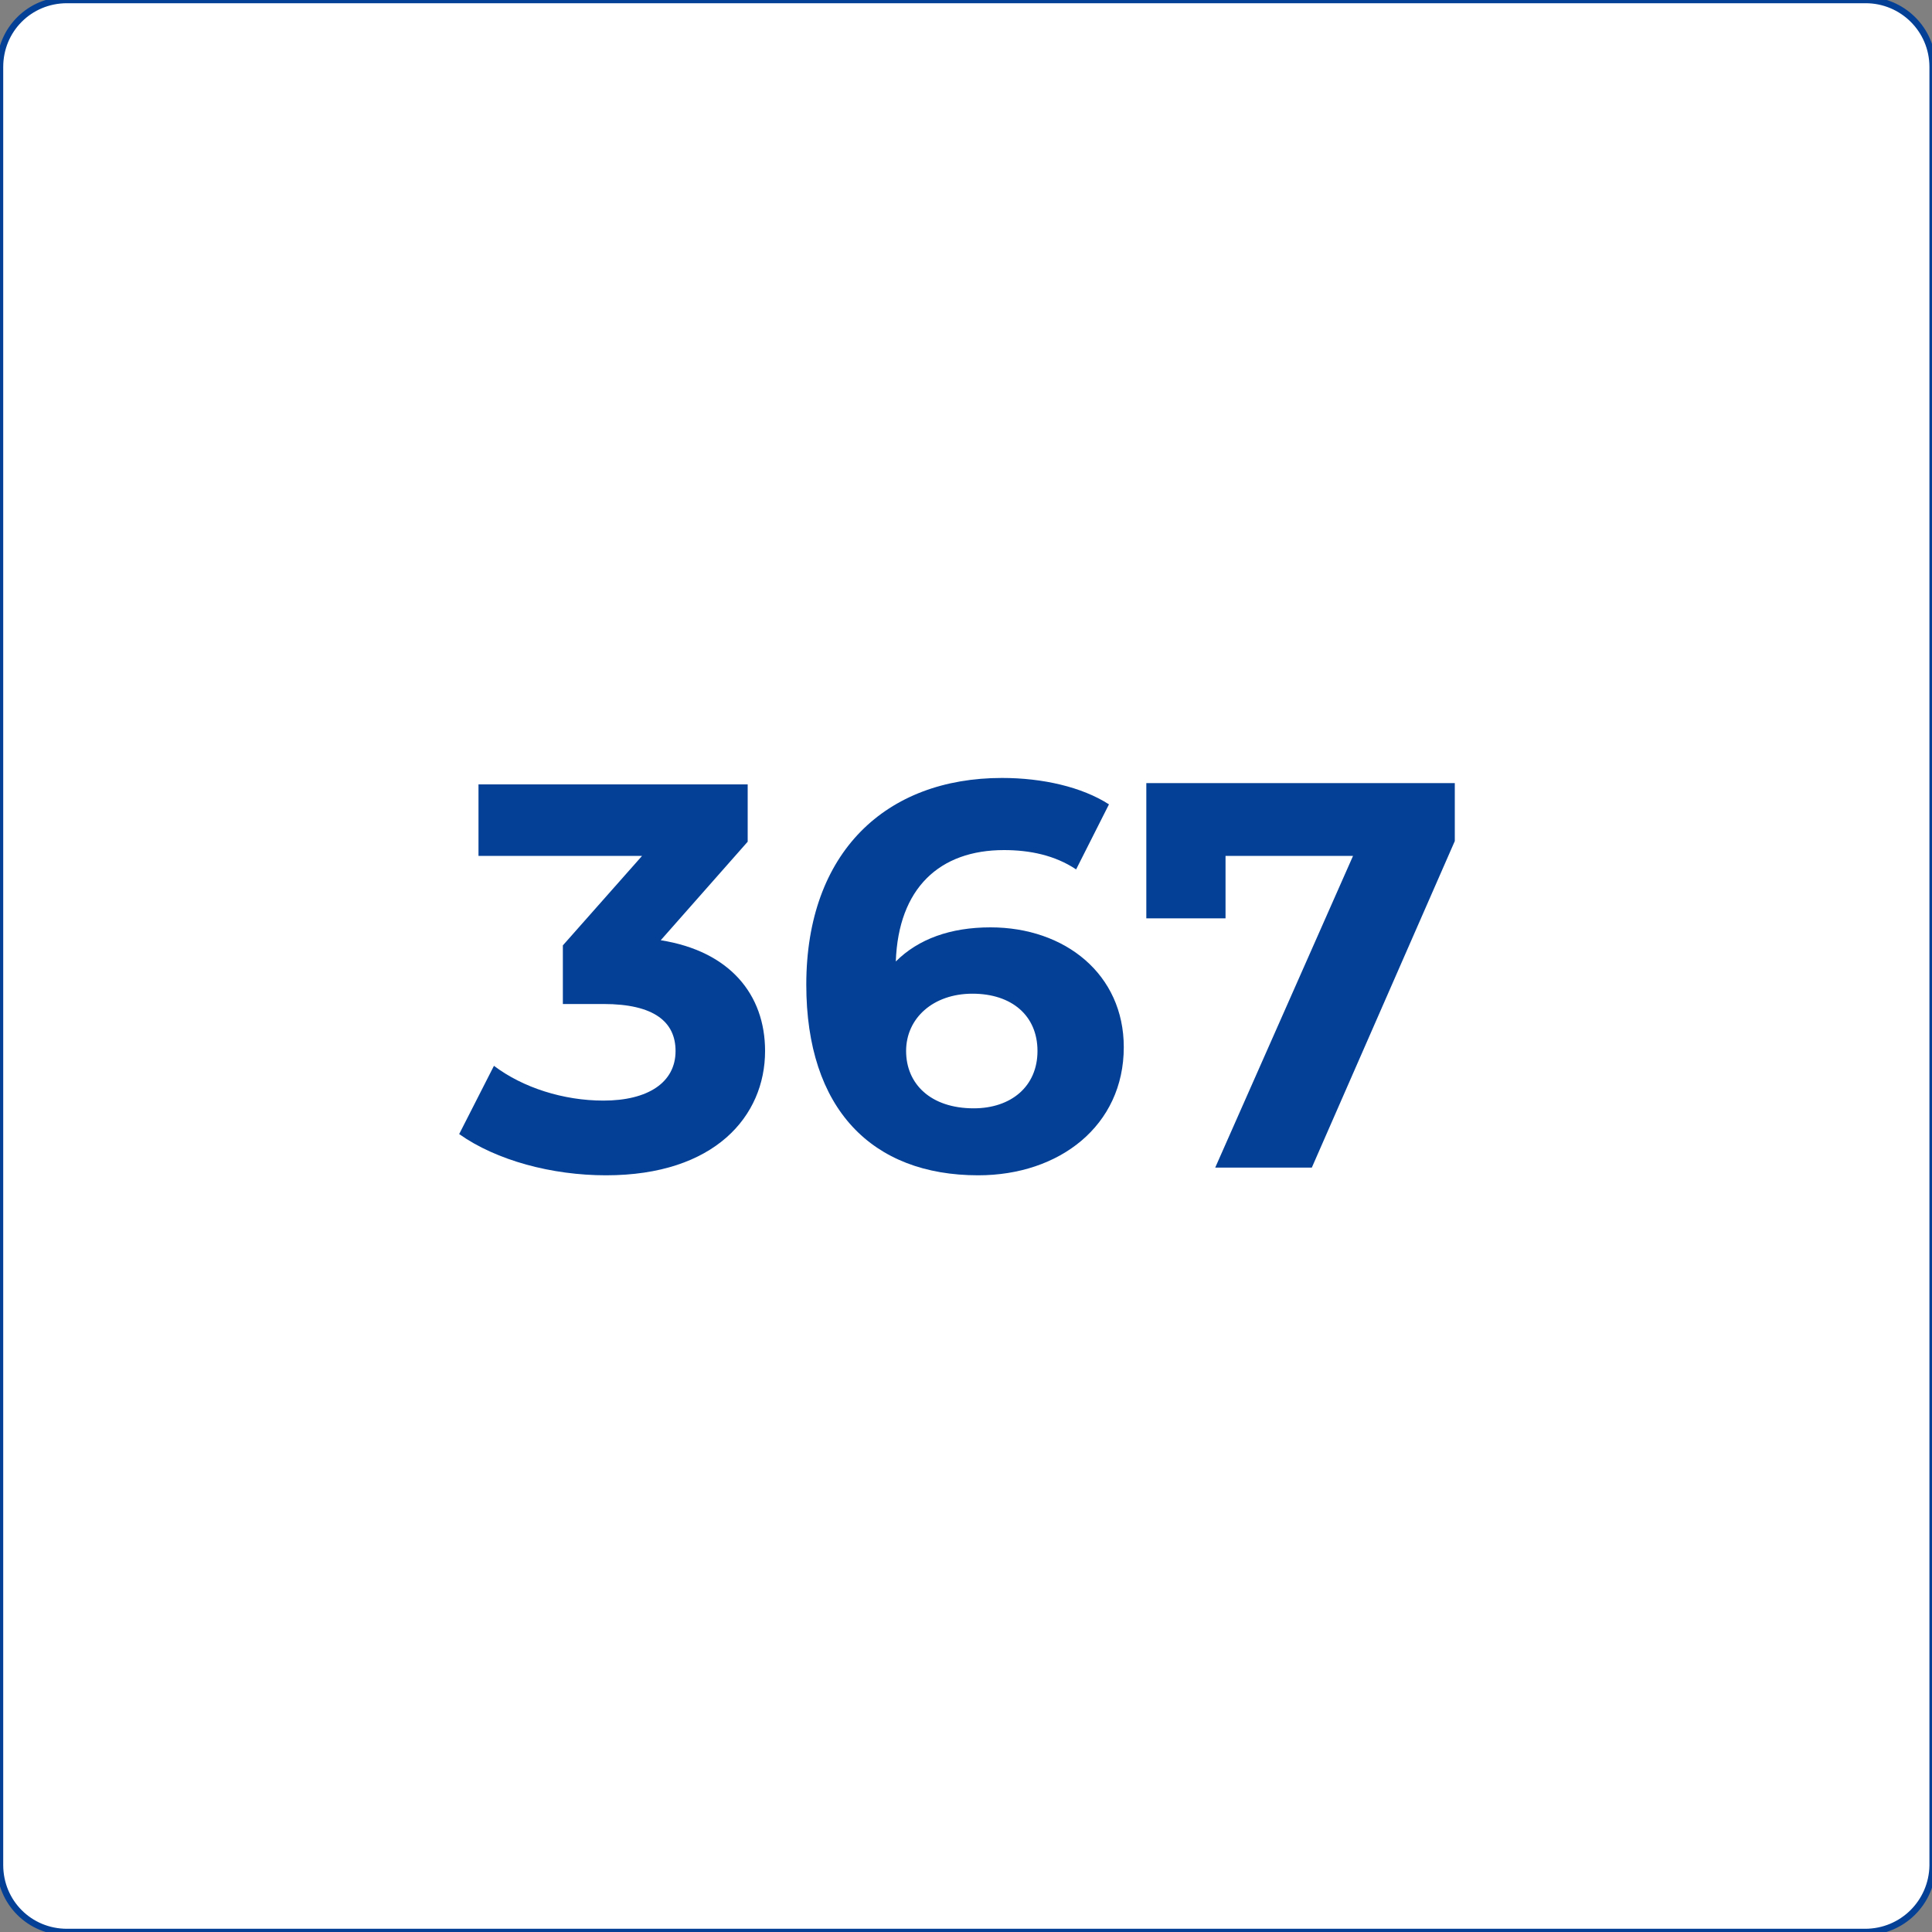
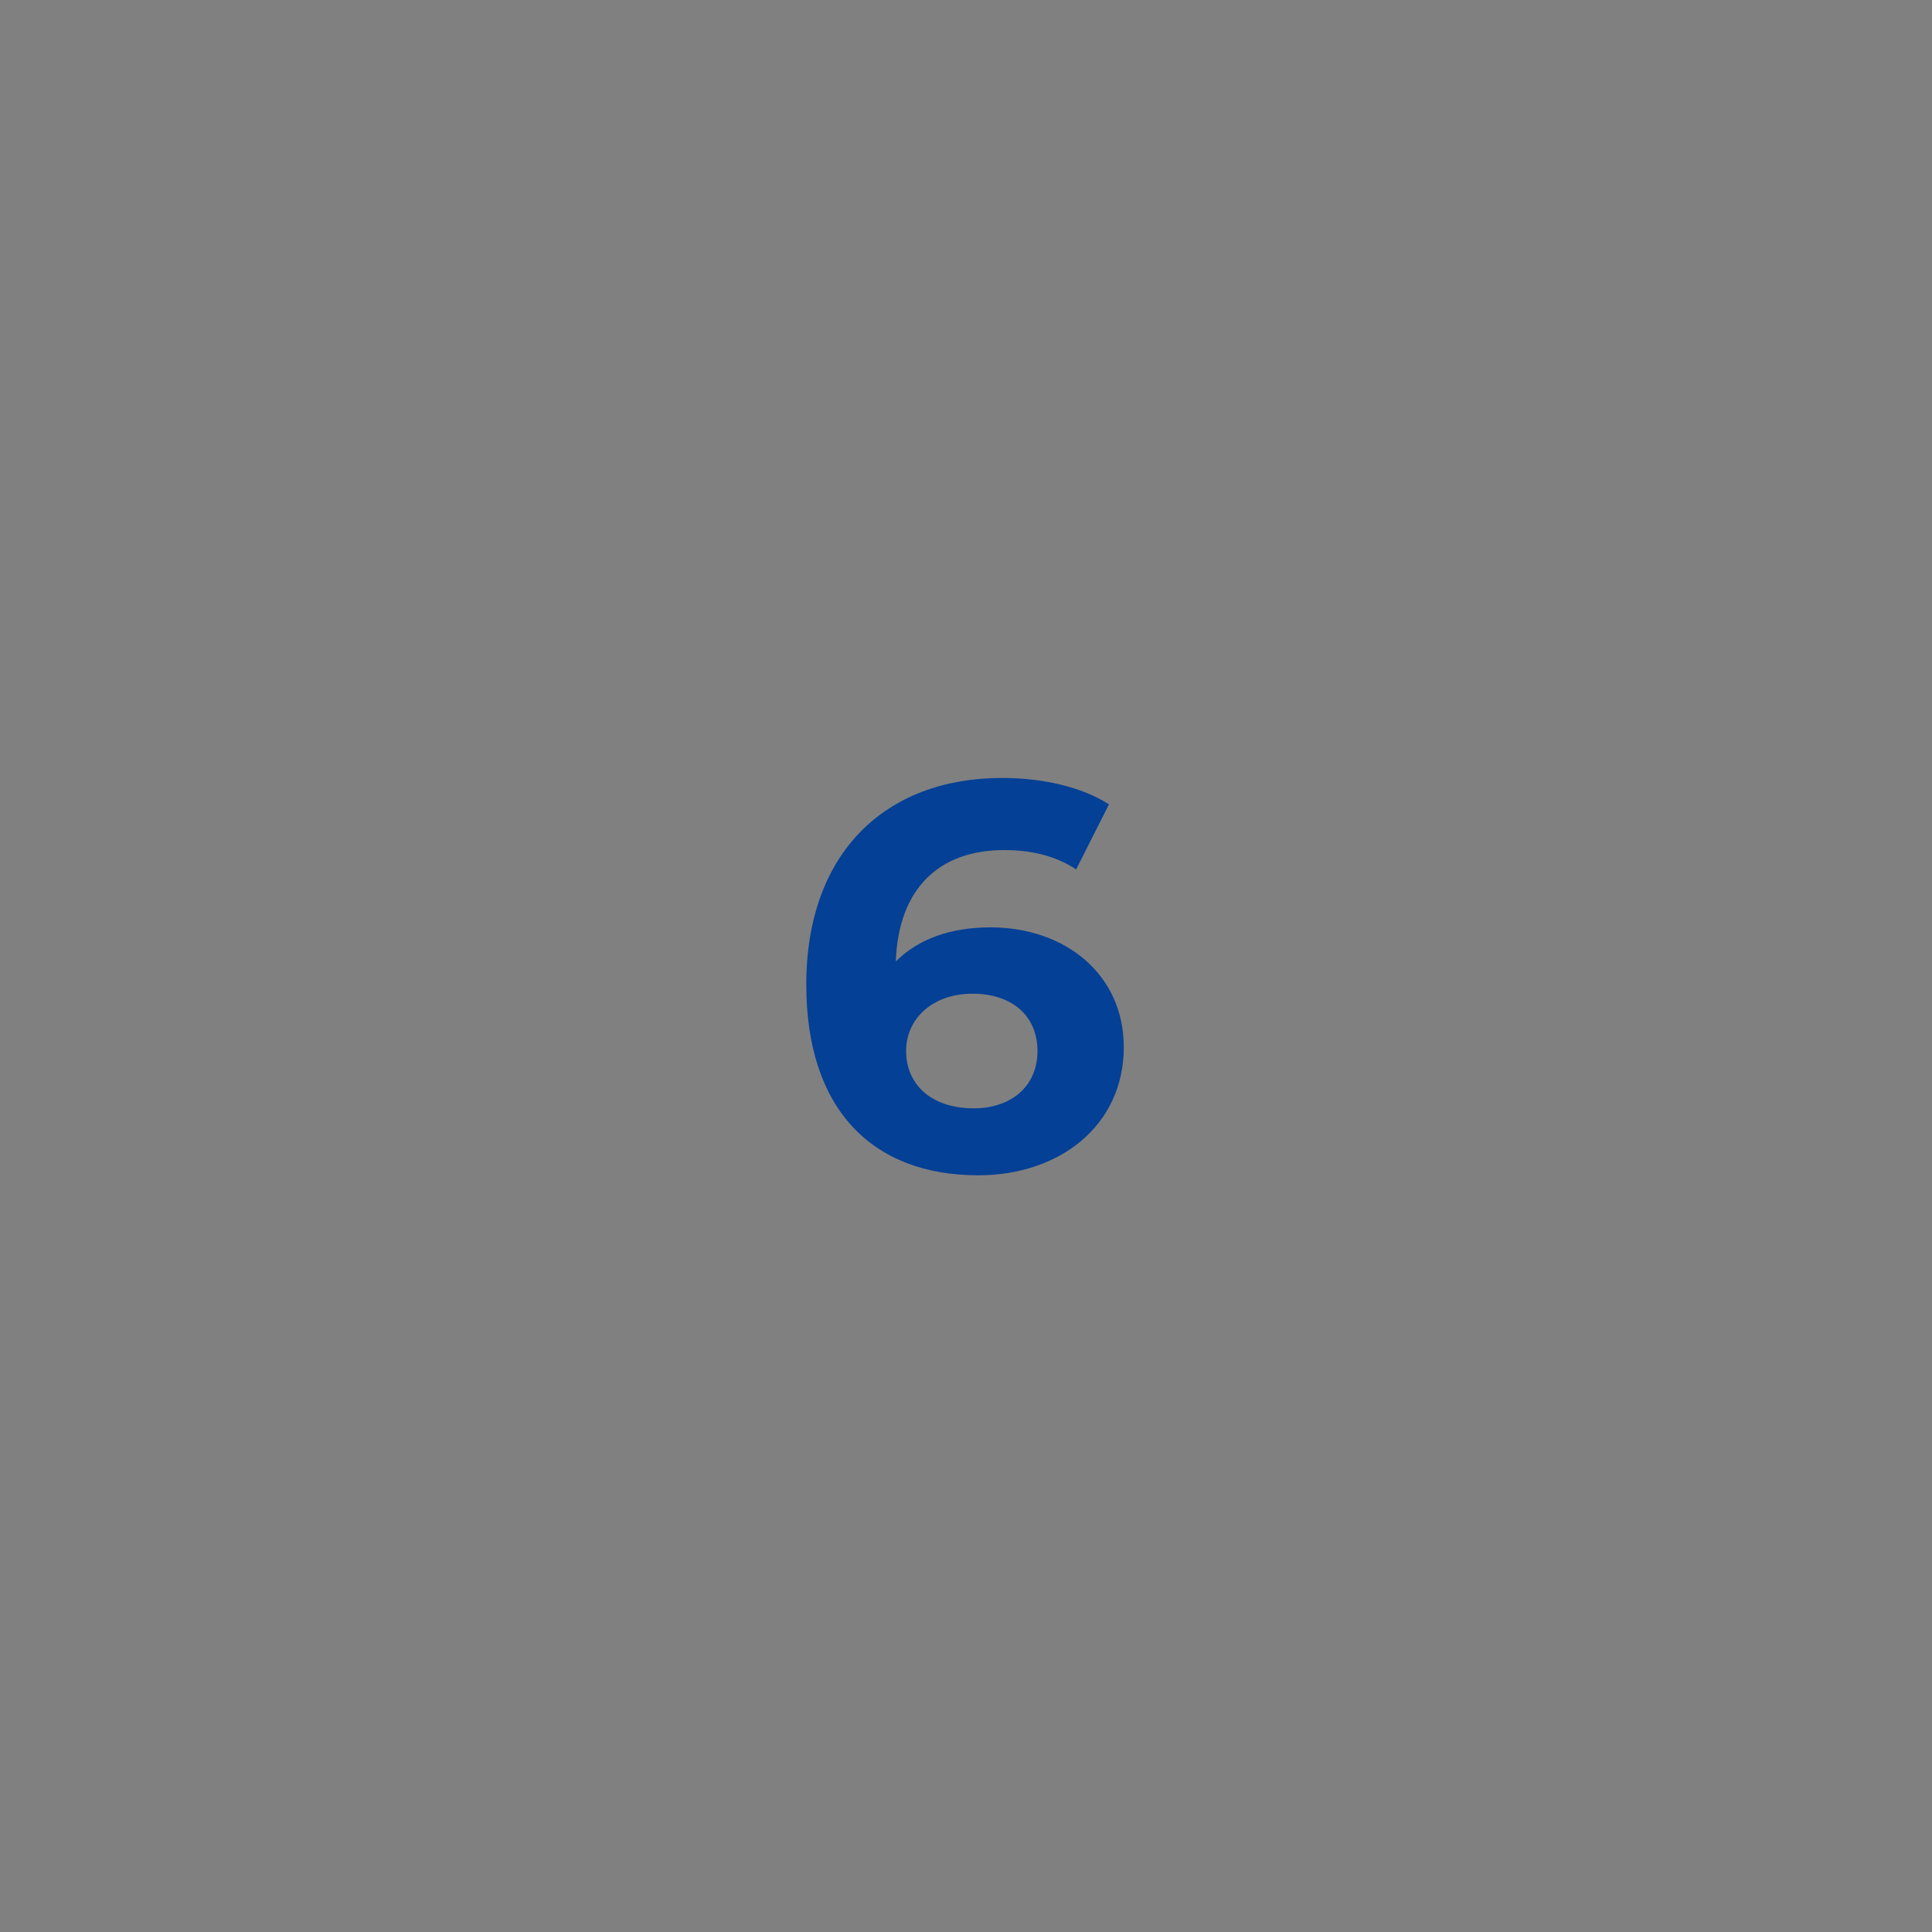
<svg xmlns="http://www.w3.org/2000/svg" id="Layer_1" x="0px" y="0px" viewBox="0 0 300 300" style="enable-background:new 0 0 300 300;" xml:space="preserve">
  <rect x="0" y="0" width="300" height="300" fill="#808080" stroke="none" />
  <style type="text/css">	.st0{fill:#FFFFFF;stroke:#034096;stroke-miterlimit:10;}	.st1{fill:#034096;}</style>
-   <path class="st0" d="M289.6,300H10.4C4.6,300,0,295.4,0,289.6V10.4C0,4.6,4.6,0,10.4,0h279.3c5.7,0,10.4,4.6,10.4,10.4v279.3 C300,295.4,295.4,300,289.6,300z" />
  <g>
-     <path class="st1" d="M118.8,163.2c0,10.1-7.8,19.3-24.7,19.3c-8.4,0-17-2.3-22.8-6.4l5.4-10.6c4.5,3.4,10.8,5.4,17,5.4  c6.9,0,11.2-2.8,11.2-7.7c0-4.5-3.3-7.3-11.2-7.3h-6.3v-9.1l12.3-13.9H74.3v-11.1h41.8v8.9L102.6,146  C113.3,147.7,118.8,154.4,118.8,163.2z" />
-     <path class="st1" d="M174.5,162.6c0,12.2-10,19.9-22.6,19.9c-16.5,0-26.7-10.3-26.7-29.6c0-20.6,12.4-32.1,30.4-32.1  c6.3,0,12.4,1.4,16.6,4.1l-5.1,10.1c-3.3-2.2-7.2-3-11.2-3c-10,0-16.4,5.9-16.8,17.3c3.5-3.5,8.5-5.3,14.7-5.3  C165.4,144,174.5,151.3,174.5,162.6z M161.1,163.2c0-5.5-4-8.9-10.1-8.9c-6.1,0-10.3,3.8-10.3,8.9c0,5.1,3.8,8.9,10.5,8.9  C157,172.1,161.1,168.7,161.1,163.2z" />
-     <path class="st1" d="M225.9,121.7v8.9l-22.2,50.7h-15l21.4-48.4h-19.8v9.7H178v-21H225.9z" />
+     <path class="st1" d="M174.5,162.6c0,12.2-10,19.9-22.6,19.9c-16.5,0-26.7-10.3-26.7-29.6c0-20.6,12.4-32.1,30.4-32.1  c6.3,0,12.4,1.4,16.6,4.1l-5.1,10.1c-3.3-2.2-7.2-3-11.2-3c-10,0-16.4,5.9-16.8,17.3c3.5-3.5,8.5-5.3,14.7-5.3  C165.4,144,174.5,151.3,174.5,162.6z M161.1,163.2c0-5.5-4-8.9-10.1-8.9c-6.1,0-10.3,3.8-10.3,8.9c0,5.1,3.8,8.9,10.5,8.9  C157,172.1,161.1,168.7,161.1,163.2" />
  </g>
</svg>